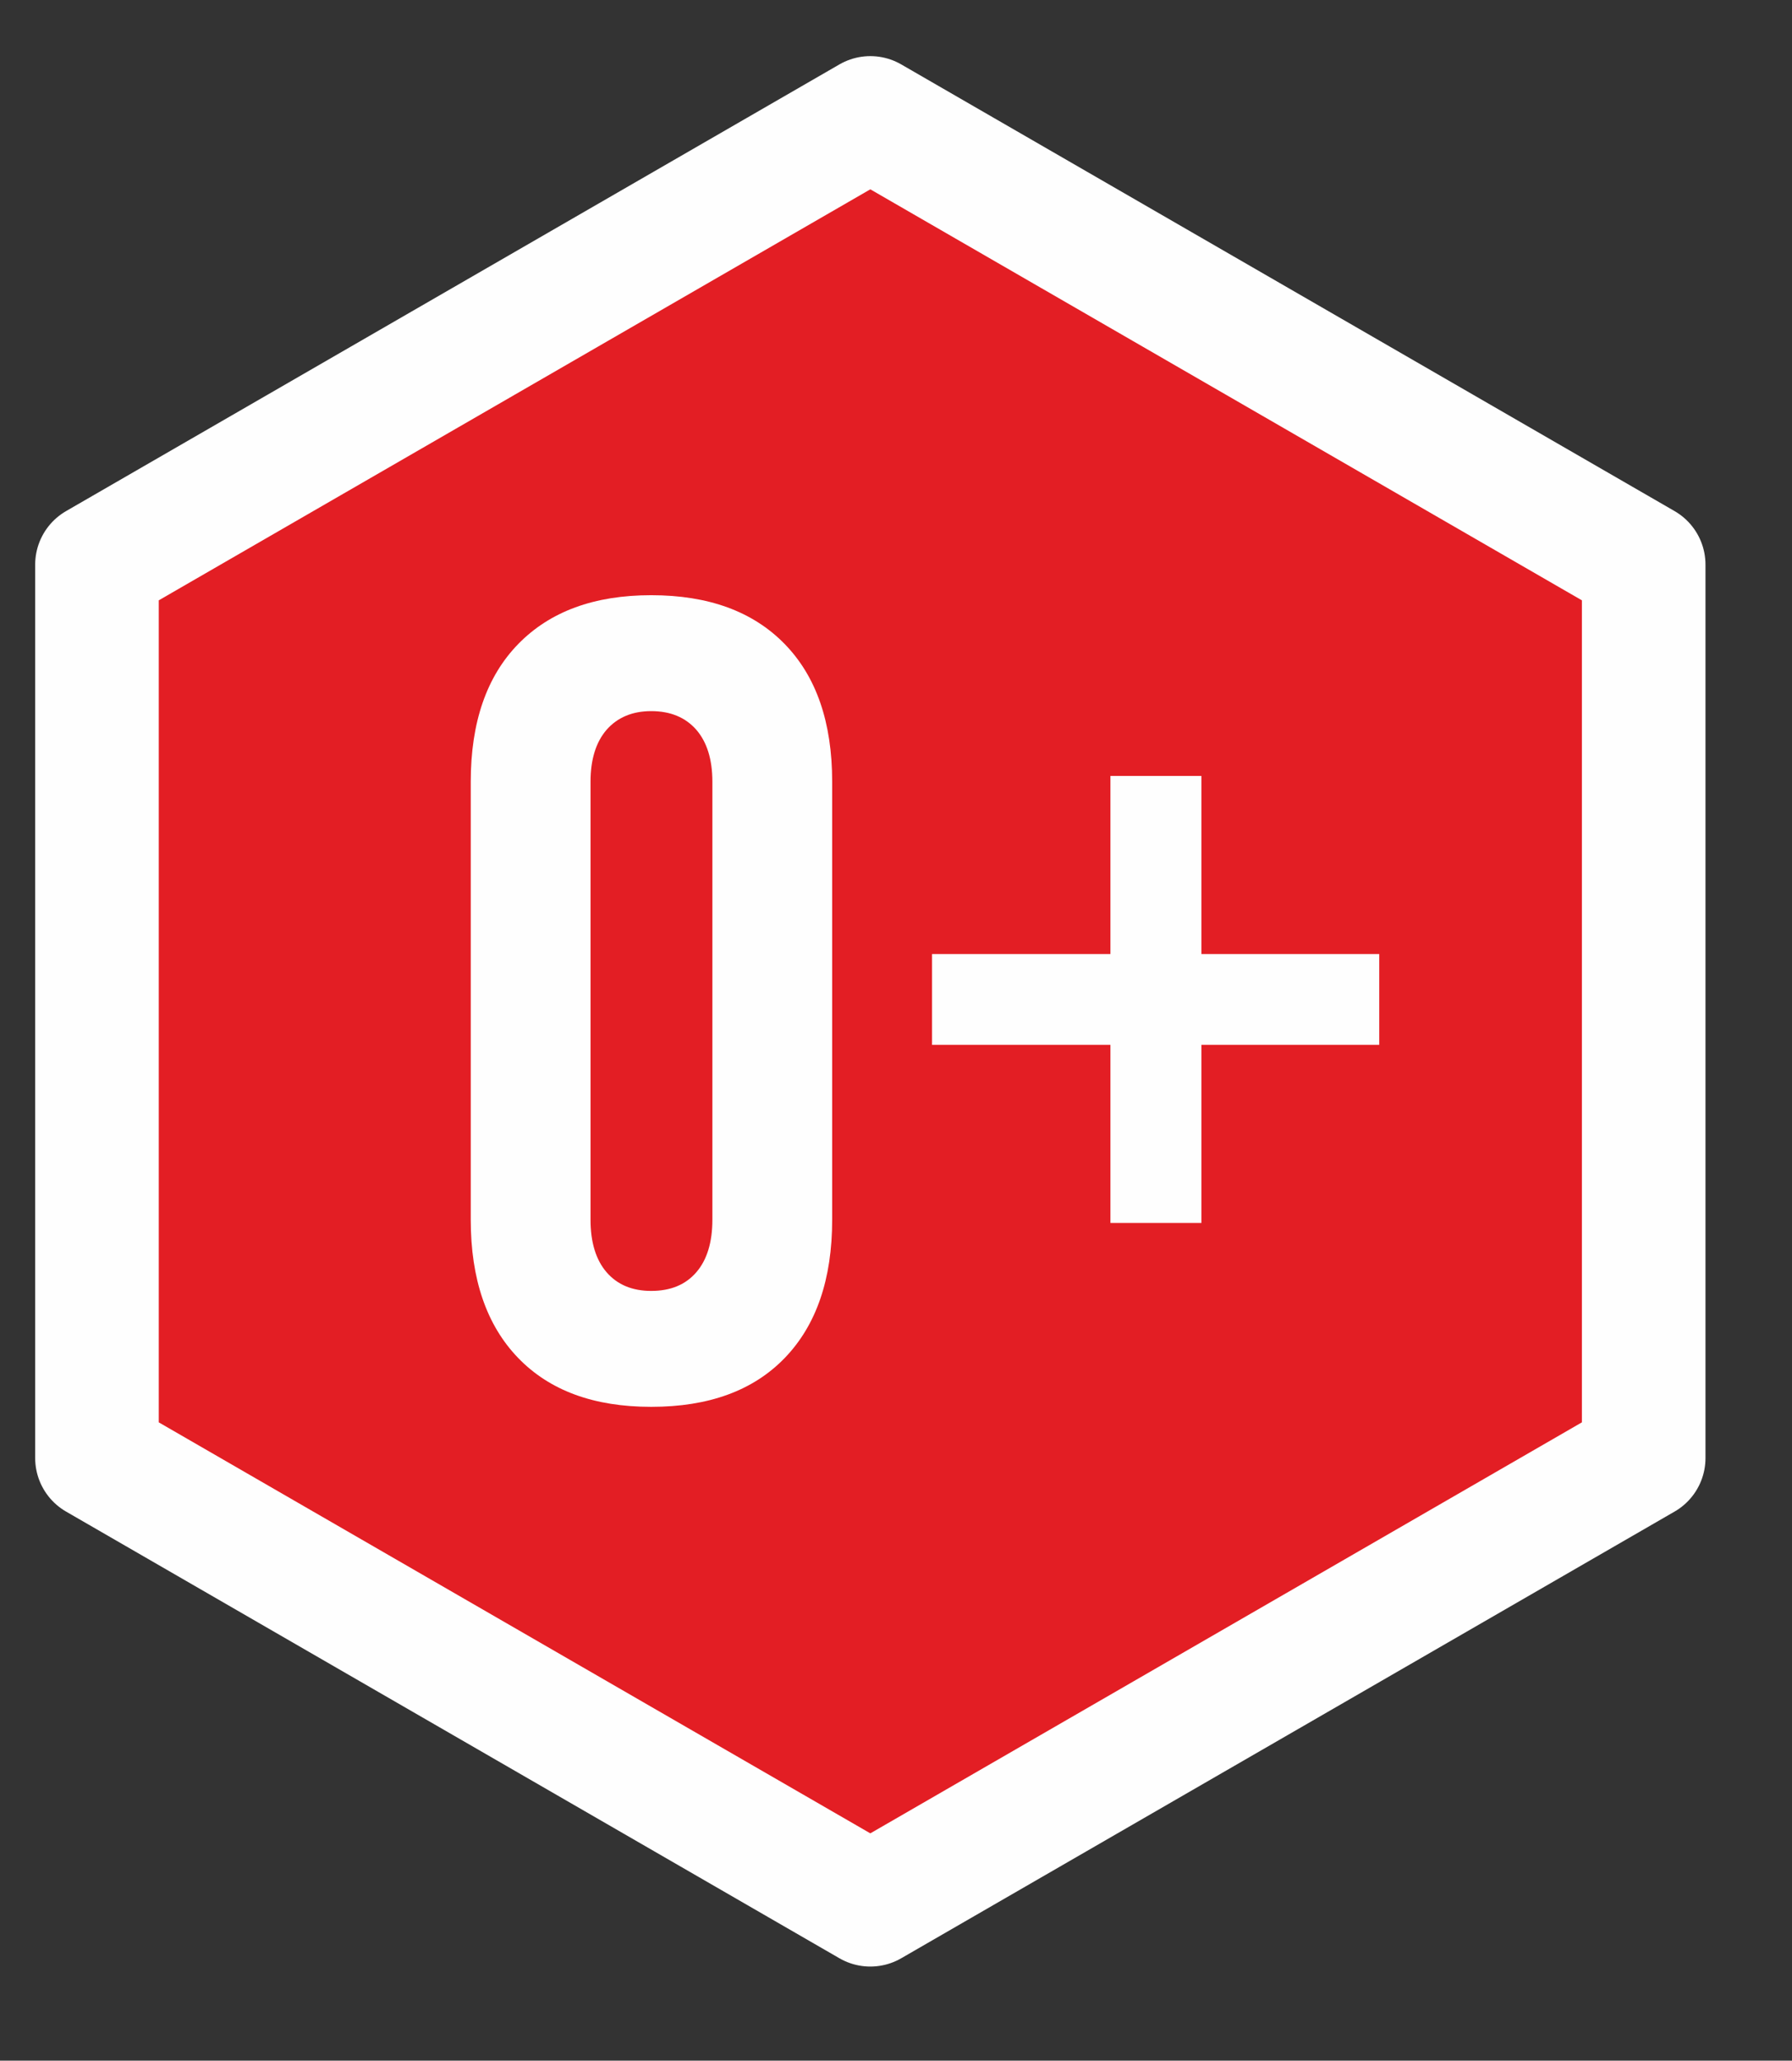
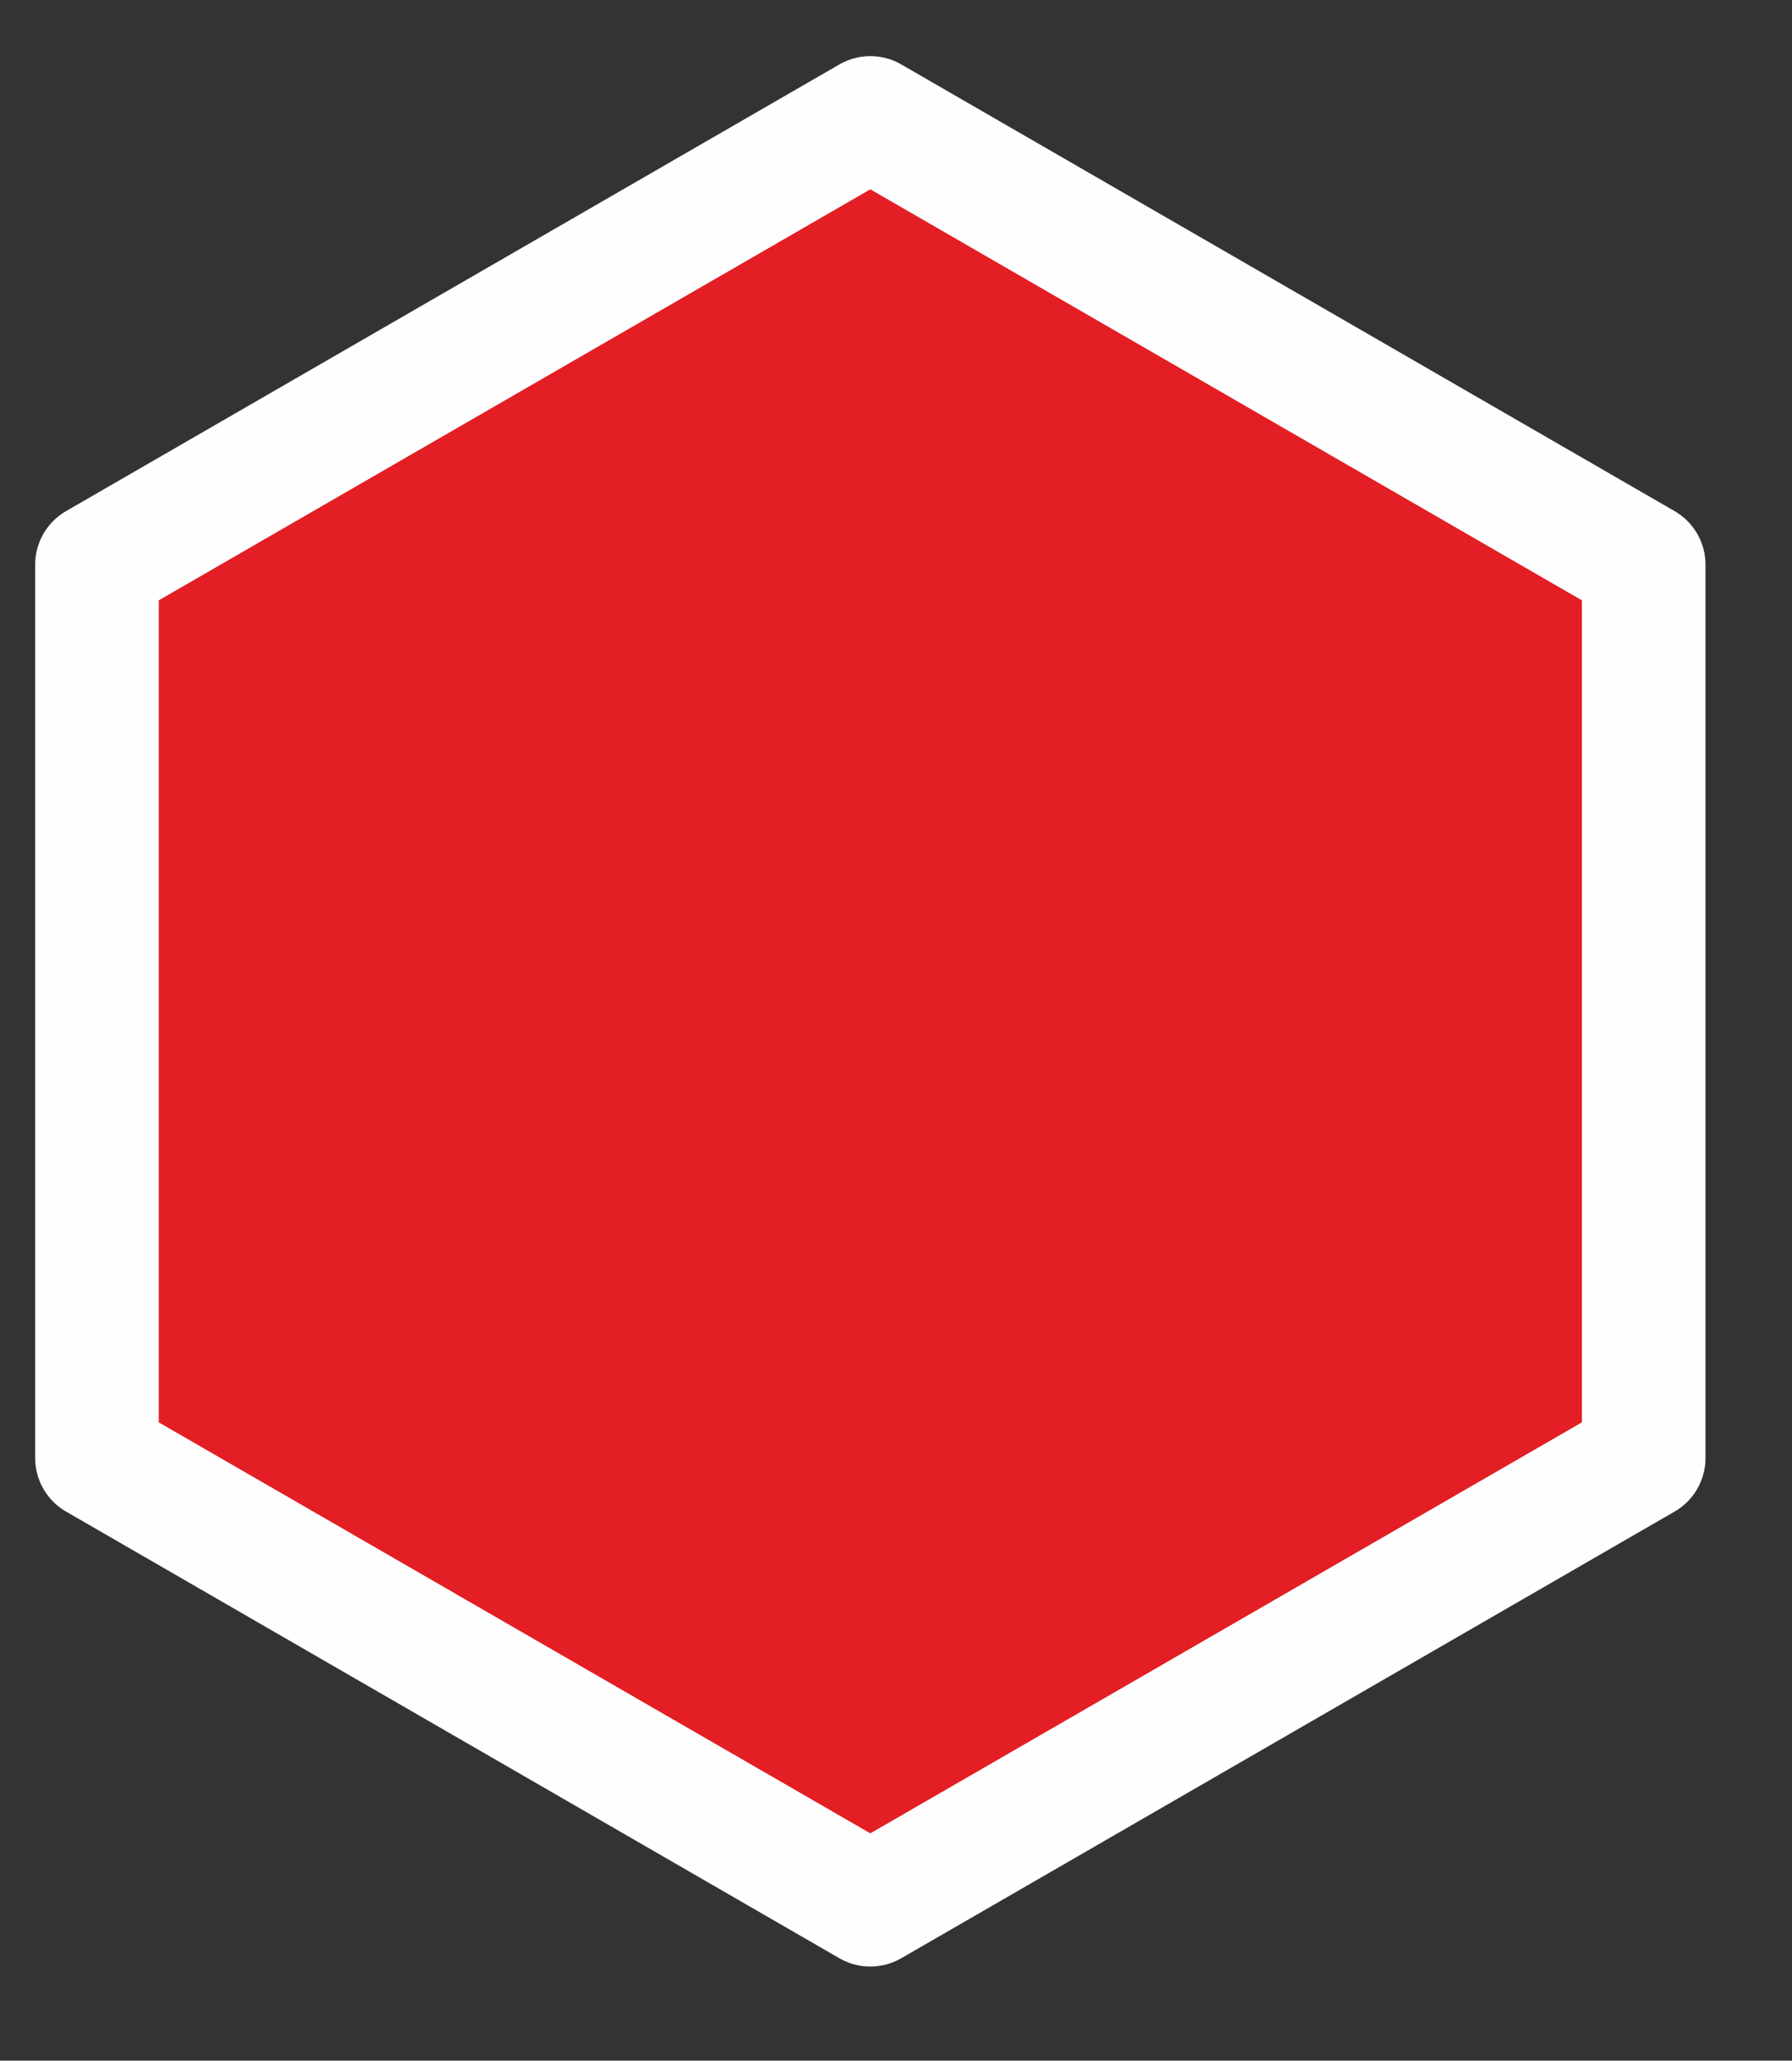
<svg xmlns="http://www.w3.org/2000/svg" xml:space="preserve" width="87mm" height="100mm" version="1.1" shape-rendering="geometricPrecision" text-rendering="geometricPrecision" image-rendering="optimizeQuality" fill-rule="evenodd" clip-rule="evenodd" viewBox="0 0 8700 10000">
  <rect x="0" y="0" width="8700" height="10000" fill="#333333" stroke="none" />
  <g id="Слой_x0020_1">
    <polygon fill="#E31E24" stroke="#FEFEFE" stroke-width="600" stroke-linejoin="round" stroke-miterlimit="22.926" points="4225.35,572.35 6102.65,1656.2 7979.95,2740.07 7979.95,4907.78 7979.95,7075.5 6102.65,8159.36 4225.35,9243.21 2348.05,8159.36 470.75,7075.5 470.75,4907.78 470.75,2740.07 2348.05,1656.2 " />
-     <polygon fill="#FEFEFE" fill-rule="nonzero" points="4525.01,4629.69 5391.05,4629.69 5391.05,3765.47 5832.8,3765.47 5832.8,4629.69 6696.09,4629.69 6696.09,5070.51 5832.8,5070.51 5832.8,5934.72 5391.05,5934.72 5391.05,5070.51 4525.01,5070.51 " />
-     <path fill="#FEFEFE" fill-rule="nonzero" d="M3161.41 6827.04c-278.1,0 -492.79,-78.81 -645.88,-237.34 -153.09,-158.52 -230.09,-382.27 -230.09,-670.34l0 -2126.06c0,-288.06 77,-510.91 231,-668.53 153.99,-157.62 368.68,-236.43 644.97,-236.43 278.1,0 493.7,78.81 647.69,236.43 154,157.62 231,380.47 231,668.53l0 2126.06c0,288.07 -77,511.82 -230.09,670.34 -153.09,158.53 -368.69,237.34 -648.6,237.34zm0 -562.54c94.21,0 166.68,-29.9 219.22,-90.59 51.63,-59.79 77.9,-144.94 77.9,-254.55l0 -2126.06c0,-107.8 -26.27,-192.04 -77.9,-251.83 -52.54,-59.79 -125.01,-90.58 -219.22,-90.58 -91.49,0 -163.96,30.79 -216.5,90.58 -51.64,59.79 -77.91,144.03 -77.91,251.83l0 2126.06c0,109.61 26.27,194.76 77.91,254.55 52.54,60.69 125.01,90.59 216.5,90.59z" />
  </g>
</svg>